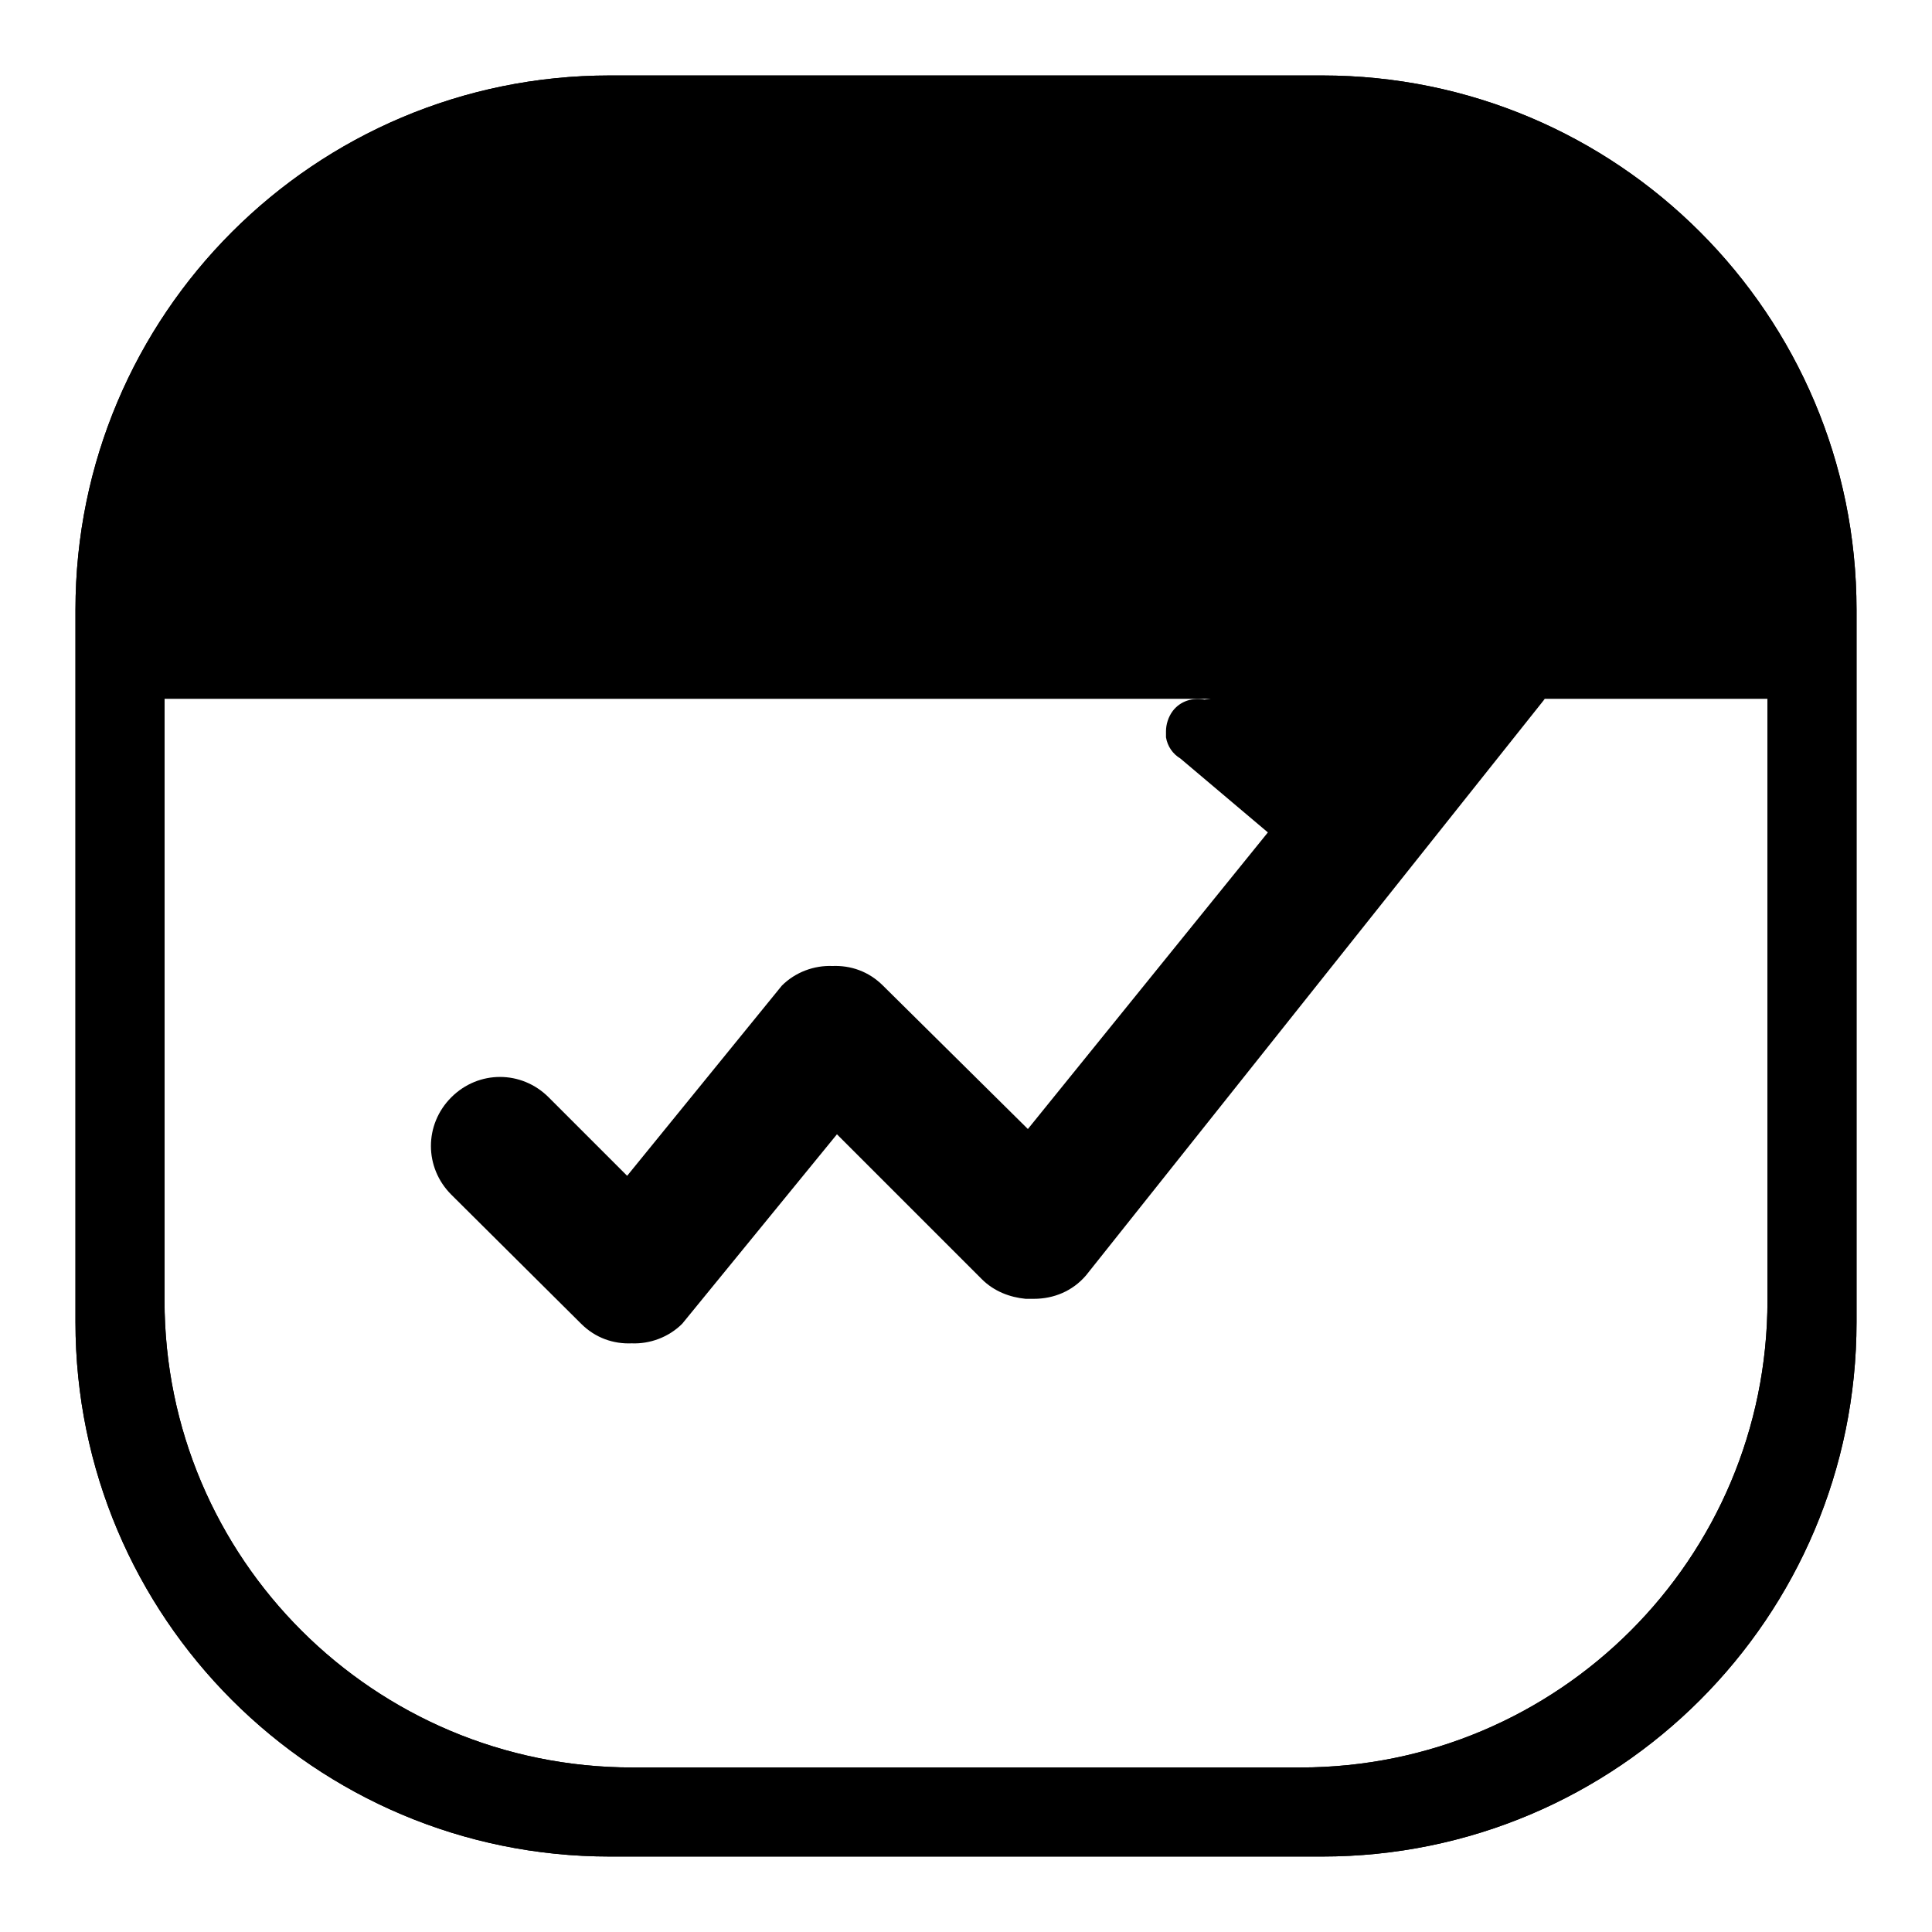
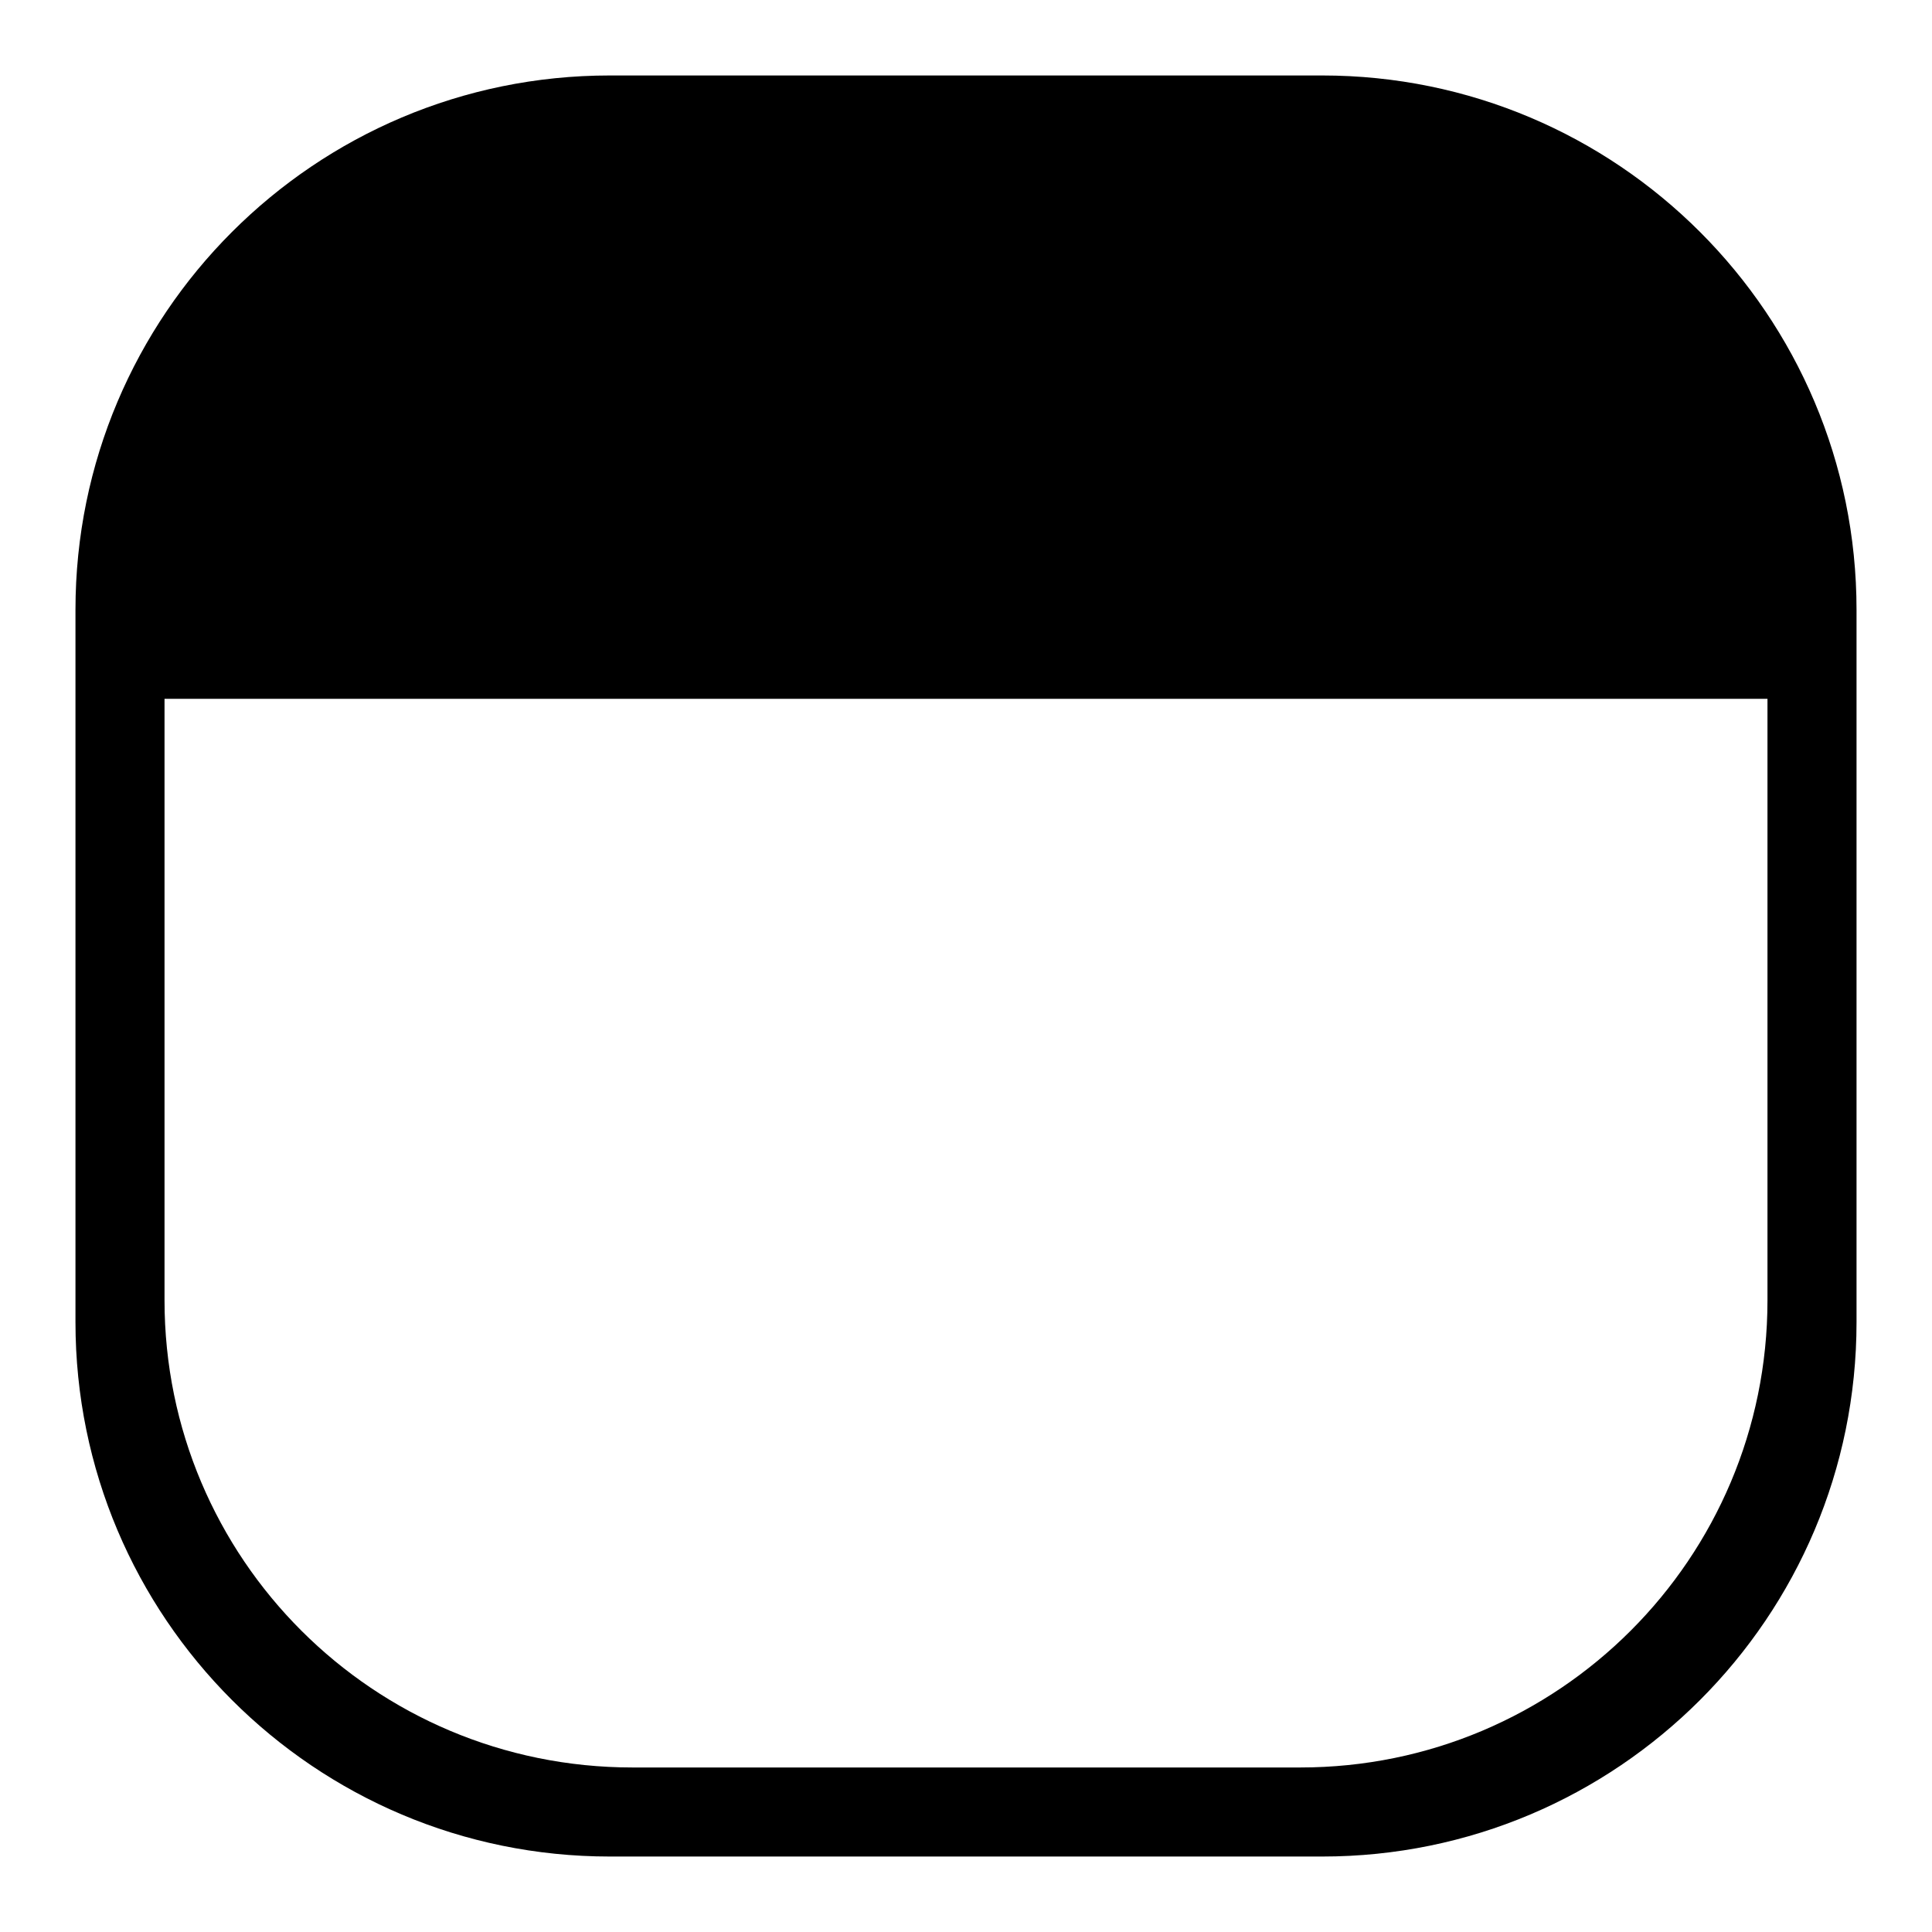
<svg xmlns="http://www.w3.org/2000/svg" version="1.1" x="0px" y="0px" viewBox="0 0 256 256" enable-background="new 0 0 256 256" xml:space="preserve">
  <g>
    <g>
-       <path fill="#000000" d="M204.7,90.2c-0.4-2.3-2.7-3.9-5.1-3.6l-40,6.1c-1.6-0.3-3.2,0.2-4.2,1.5c-0.6,0.8-0.9,1.8-0.9,2.7c0,0.1,0,0.3,0,0.4c0,0,0,0.1,0,0.1c0,0.1,0,0.2,0,0.3c0.2,1.2,0.9,2.2,1.9,2.8l11.6,9.8l-31.8,39.3L117,130.6c-1.9-1.9-4.3-2.7-6.7-2.6c-2.4-0.1-4.9,0.8-6.7,2.6l-20.5,25.2l-10.4-10.4c-3.6-3.6-9.3-3.6-12.9,0c-3.6,3.6-3.6,9.3,0,12.9L77,175.4c1.9,1.9,4.3,2.7,6.7,2.6c2.4,0.1,4.9-0.8,6.7-2.6l20.5-25.1l19.2,19.2c1.6,1.6,3.7,2.4,5.8,2.6c0,0,0,0,0.1,0c0.3,0,0.7,0,1,0c2.6,0,5.1-1,6.9-3.1l60.8-76.4c-0.1,0-0.2,0-0.3-0.1C204.7,91.8,204.8,91,204.7,90.2z M175.2,10H80.8C41.7,10,10,41.7,10,80.8v94.4c0,39.1,31.7,70.8,70.8,70.8h94.4c39.1,0,70.8-31.7,70.8-70.8V80.8C246,41.7,214.3,10,175.2,10z M234.2,172.3c0,34.2-27.7,61.9-61.9,61.9H83.8c-34.2,0-62-27.7-62-61.9V83.8c0-34.2,27.7-62,62-62h88.5c34.2,0,61.9,27.7,61.9,62V172.3z" />
      <path fill="#000000" d="M175.2,246H80.8C41.7,246,10,214.3,10,175.2V80.8C10,41.7,41.7,10,80.8,10h94.4c39.1,0,70.8,31.7,70.8,70.8v94.4C246,214.3,214.3,246,175.2,246z M83.8,234.2h88.5c34.2,0,61.9-27.7,61.9-61.9V92.6H21.8v79.7C21.8,206.5,49.5,234.2,83.8,234.2z" />
    </g>
  </g>
</svg>